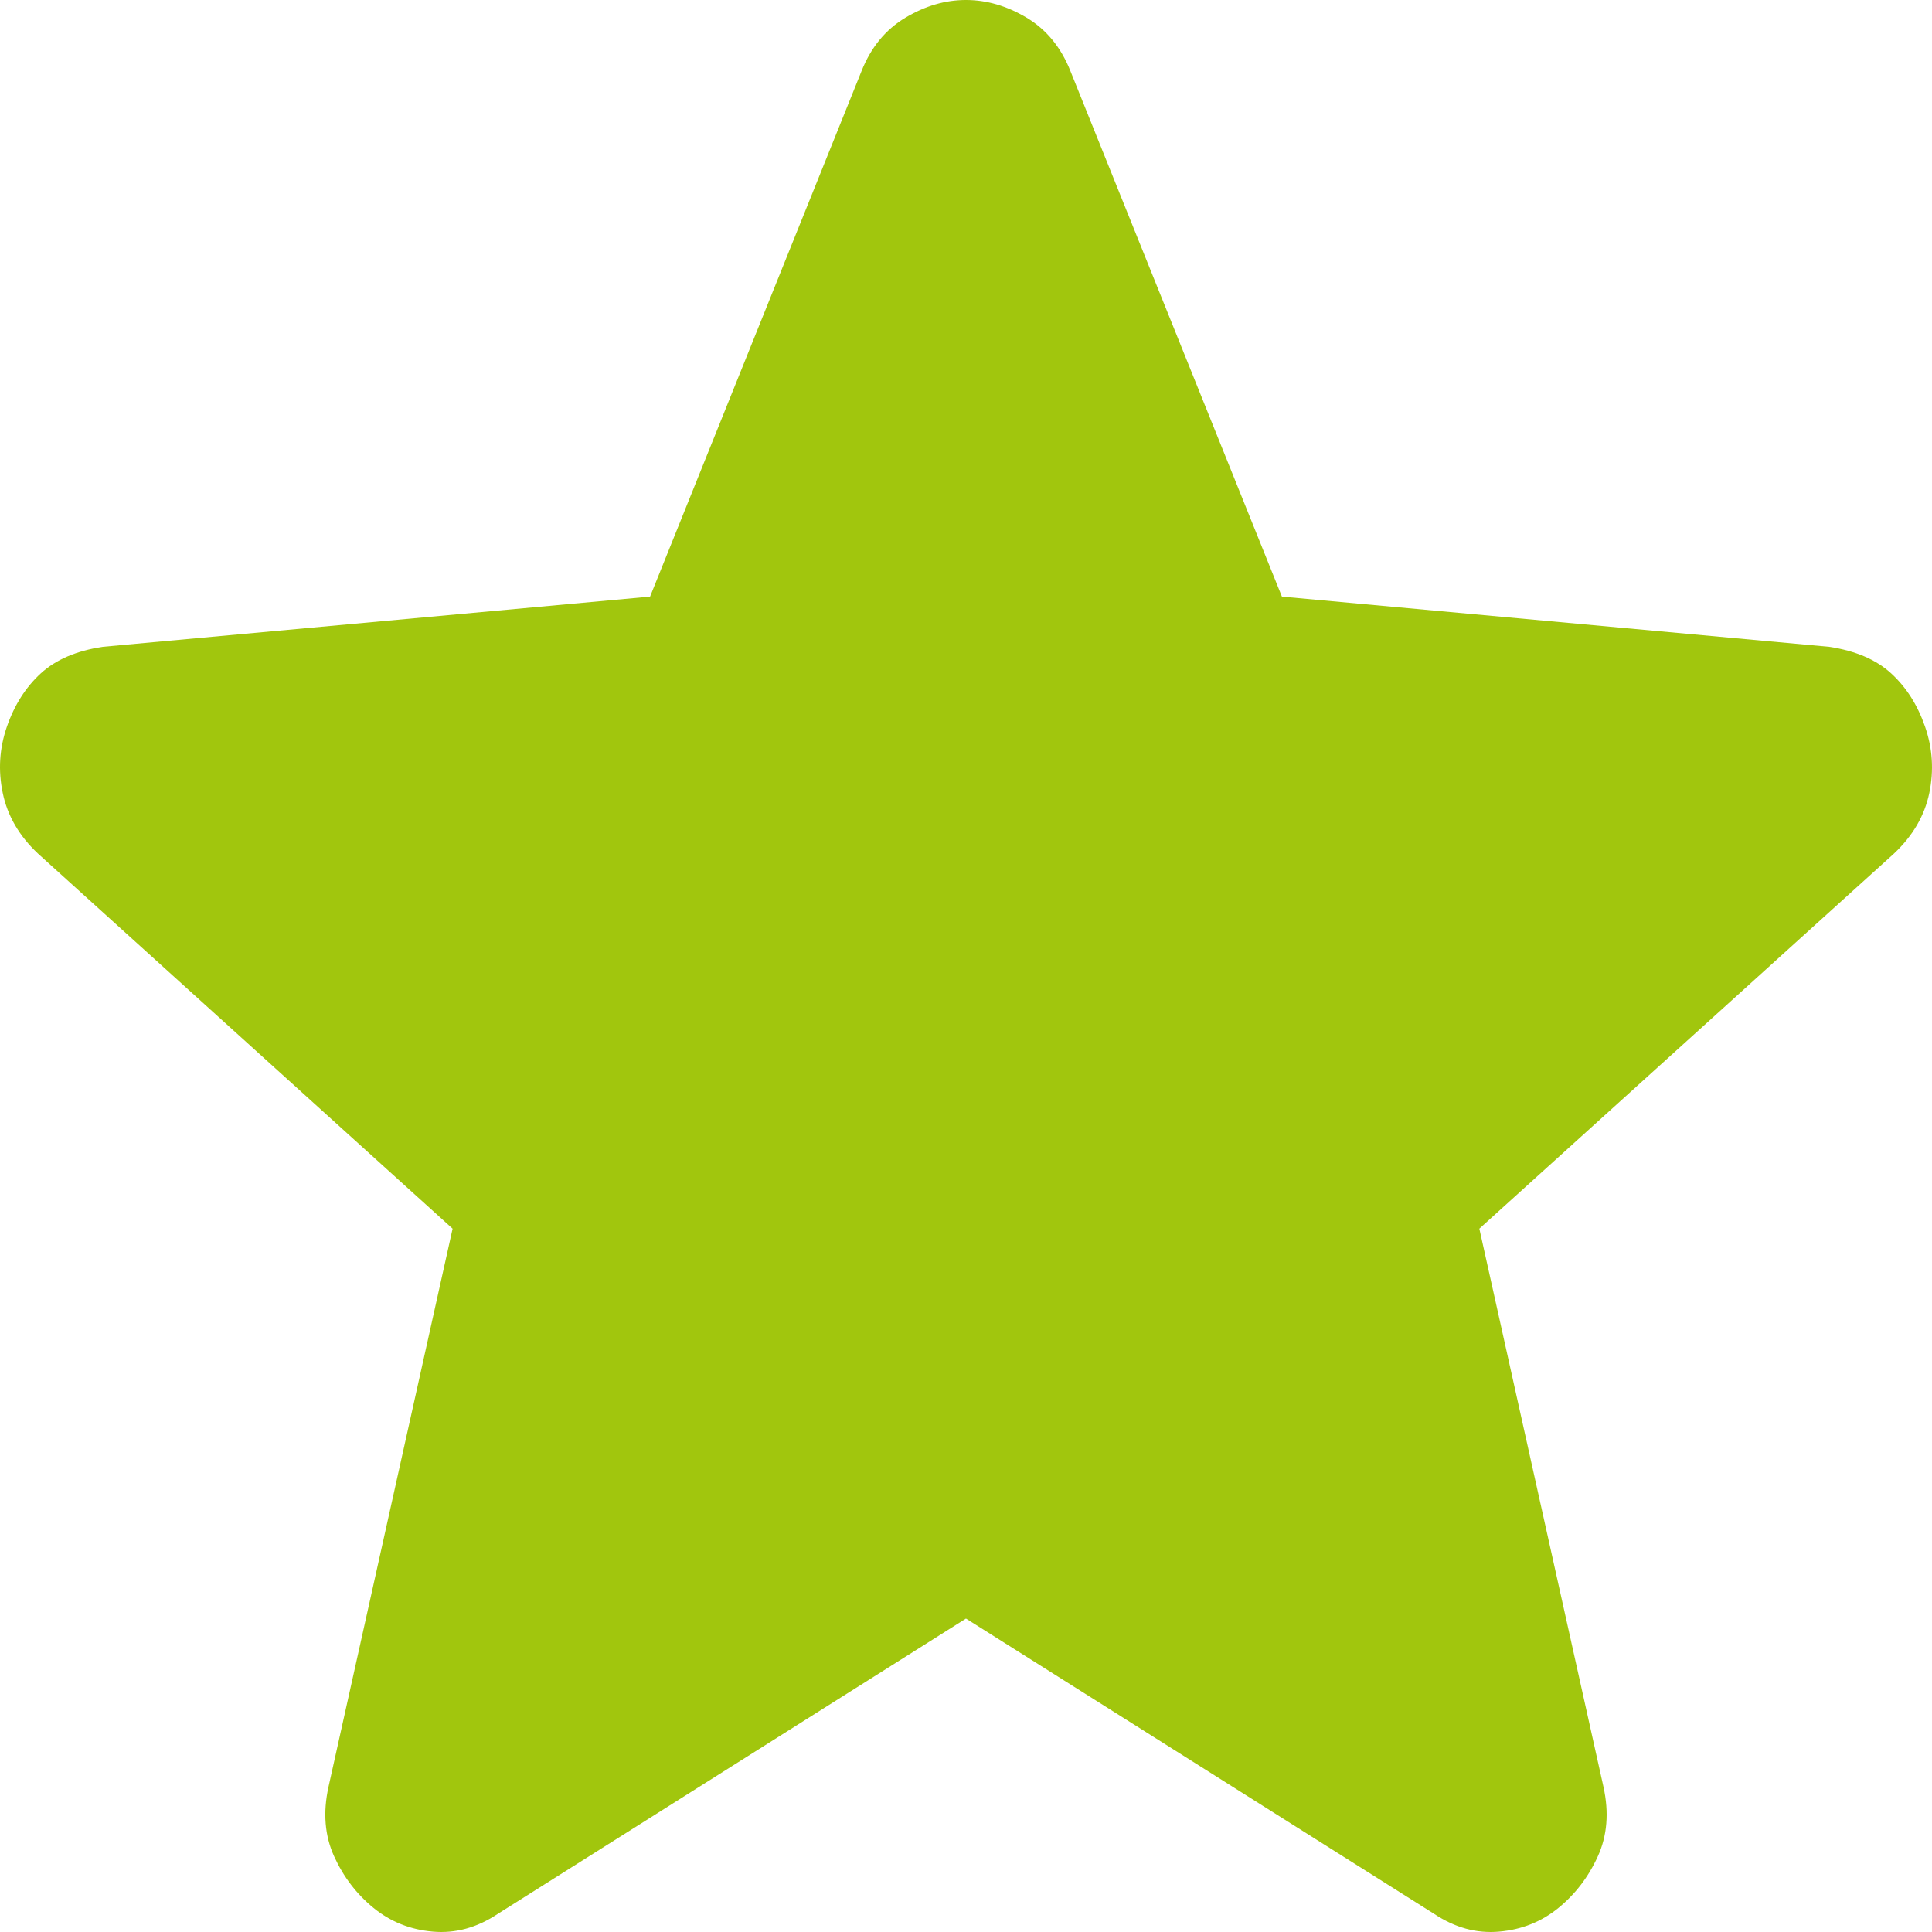
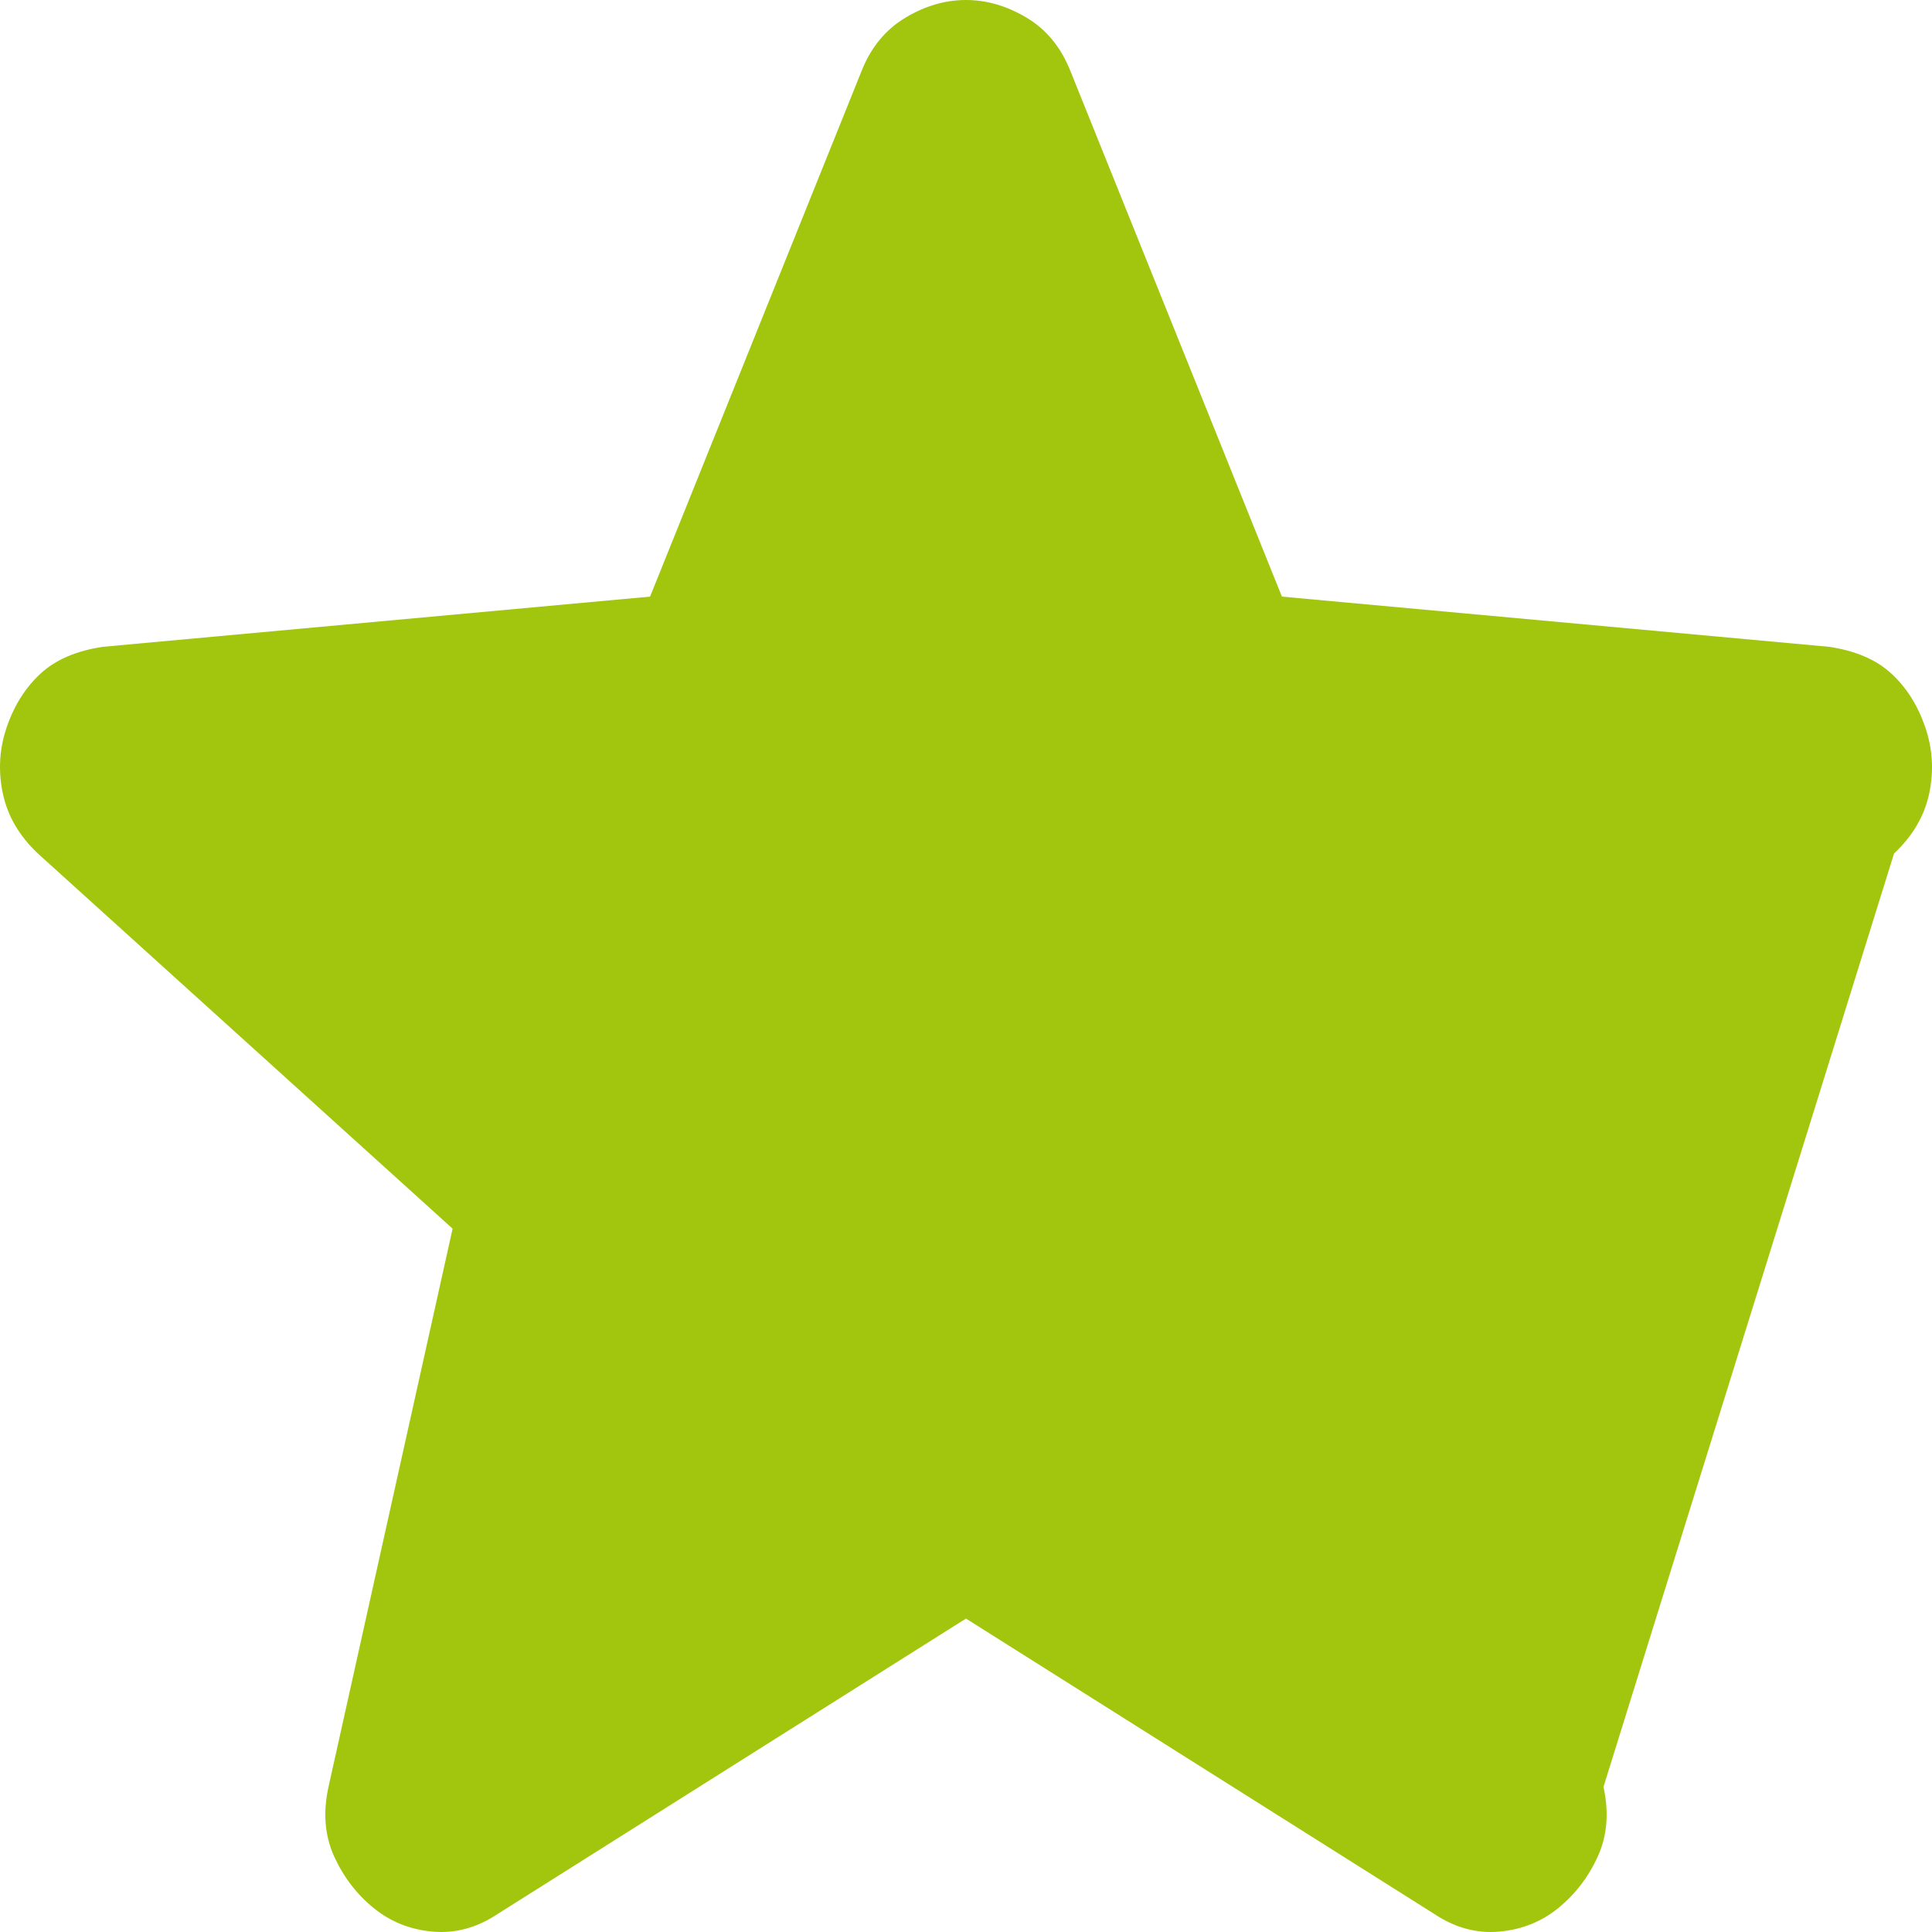
<svg xmlns="http://www.w3.org/2000/svg" width="72" height="72" viewBox="0 0 72 72" fill="none">
-   <path d="M35.999 60.319L18.549 71.326C17.778 71.84 16.972 72.06 16.131 71.986C15.29 71.913 14.555 71.619 13.924 71.106C13.293 70.592 12.802 69.951 12.452 69.182C12.102 68.41 12.032 67.547 12.242 66.593L16.867 45.789L1.414 31.81C0.713 31.15 0.276 30.397 0.102 29.552C-0.074 28.709 -0.022 27.885 0.258 27.077C0.538 26.27 0.959 25.61 1.519 25.096C2.08 24.582 2.851 24.252 3.832 24.105L24.226 22.234L32.11 2.642C32.46 1.761 33.004 1.101 33.741 0.66C34.476 0.22 35.228 0 35.999 0C36.77 0 37.524 0.22 38.261 0.66C38.996 1.101 39.538 1.761 39.889 2.642L47.773 22.234L68.166 24.105C69.147 24.252 69.918 24.582 70.479 25.096C71.04 25.61 71.46 26.27 71.74 27.077C72.021 27.885 72.074 28.709 71.9 29.552C71.724 30.397 71.285 31.15 70.584 31.81L55.131 45.789L59.757 66.593C59.967 67.547 59.897 68.41 59.546 69.182C59.196 69.951 58.705 70.592 58.075 71.106C57.444 71.619 56.708 71.913 55.867 71.986C55.026 72.06 54.22 71.84 53.449 71.326L35.999 60.319Z" fill="#A1C60D" />
+   <path d="M35.999 60.319L18.549 71.326C17.778 71.84 16.972 72.06 16.131 71.986C15.29 71.913 14.555 71.619 13.924 71.106C13.293 70.592 12.802 69.951 12.452 69.182C12.102 68.41 12.032 67.547 12.242 66.593L16.867 45.789L1.414 31.81C0.713 31.15 0.276 30.397 0.102 29.552C-0.074 28.709 -0.022 27.885 0.258 27.077C0.538 26.27 0.959 25.61 1.519 25.096C2.08 24.582 2.851 24.252 3.832 24.105L24.226 22.234L32.11 2.642C32.46 1.761 33.004 1.101 33.741 0.66C34.476 0.22 35.228 0 35.999 0C36.77 0 37.524 0.22 38.261 0.66C38.996 1.101 39.538 1.761 39.889 2.642L47.773 22.234L68.166 24.105C69.147 24.252 69.918 24.582 70.479 25.096C71.04 25.61 71.46 26.27 71.74 27.077C72.021 27.885 72.074 28.709 71.9 29.552C71.724 30.397 71.285 31.15 70.584 31.81L59.757 66.593C59.967 67.547 59.897 68.41 59.546 69.182C59.196 69.951 58.705 70.592 58.075 71.106C57.444 71.619 56.708 71.913 55.867 71.986C55.026 72.06 54.22 71.84 53.449 71.326L35.999 60.319Z" fill="#A1C60D" />
</svg>